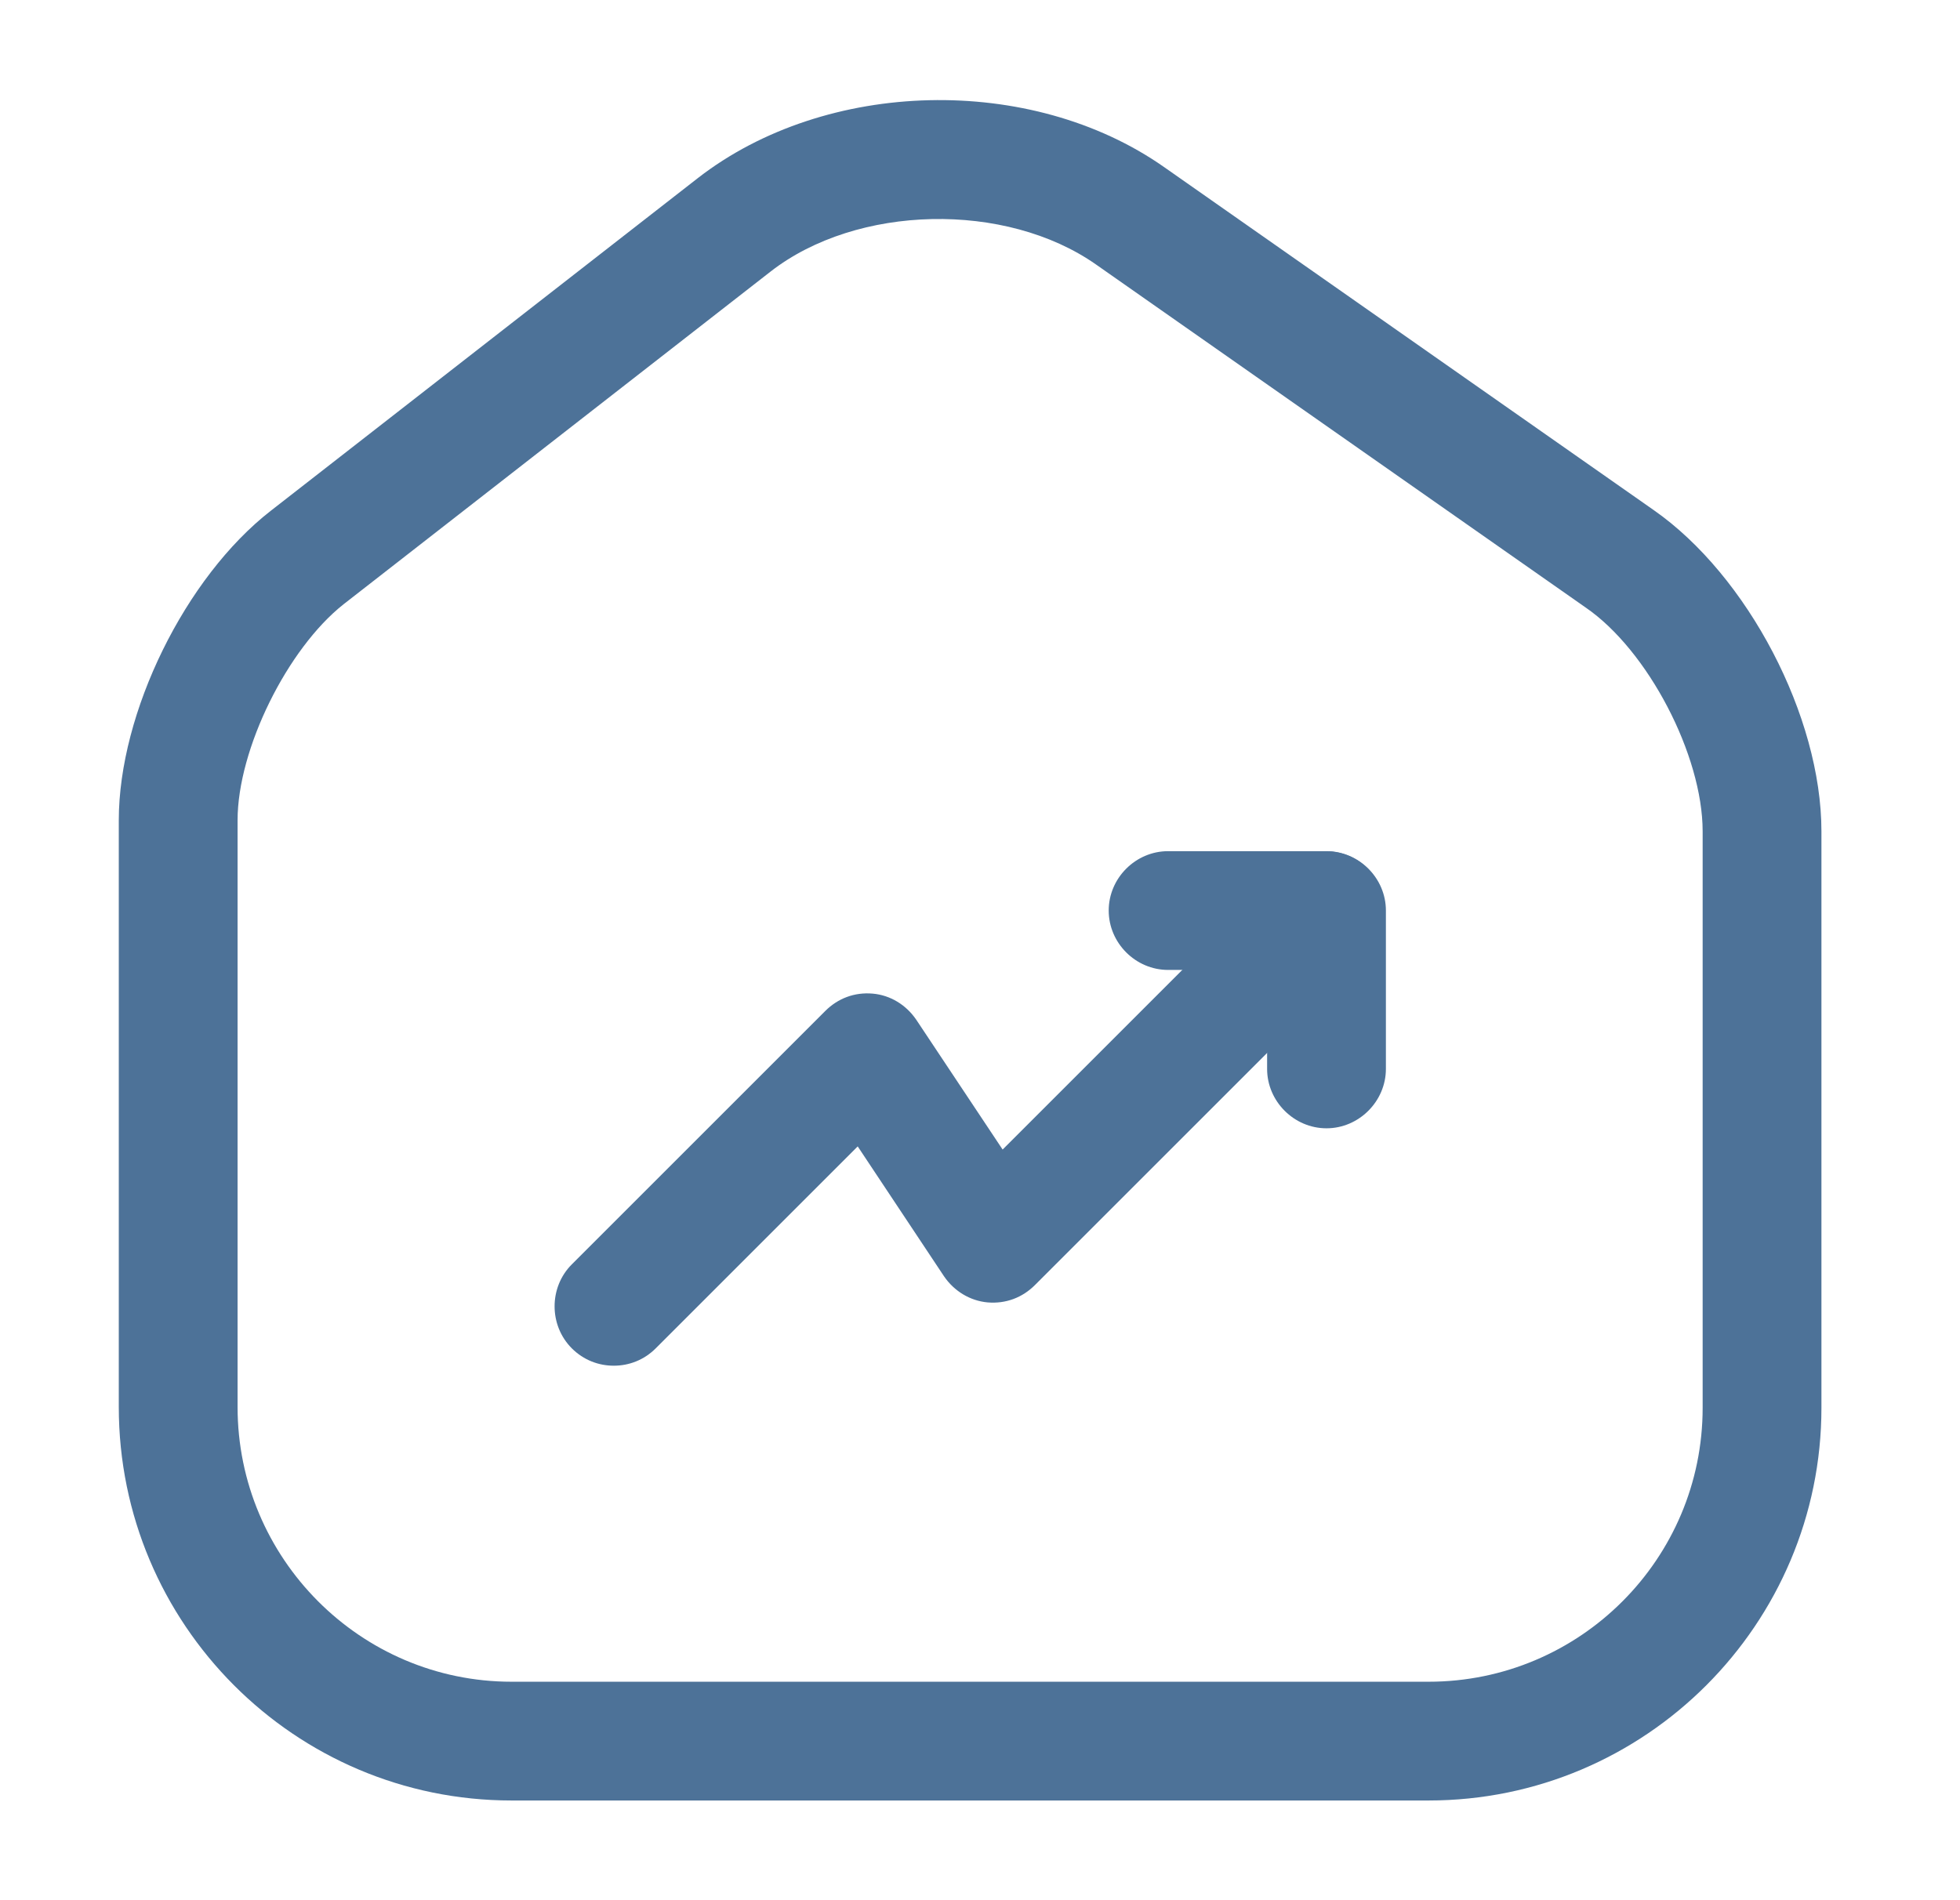
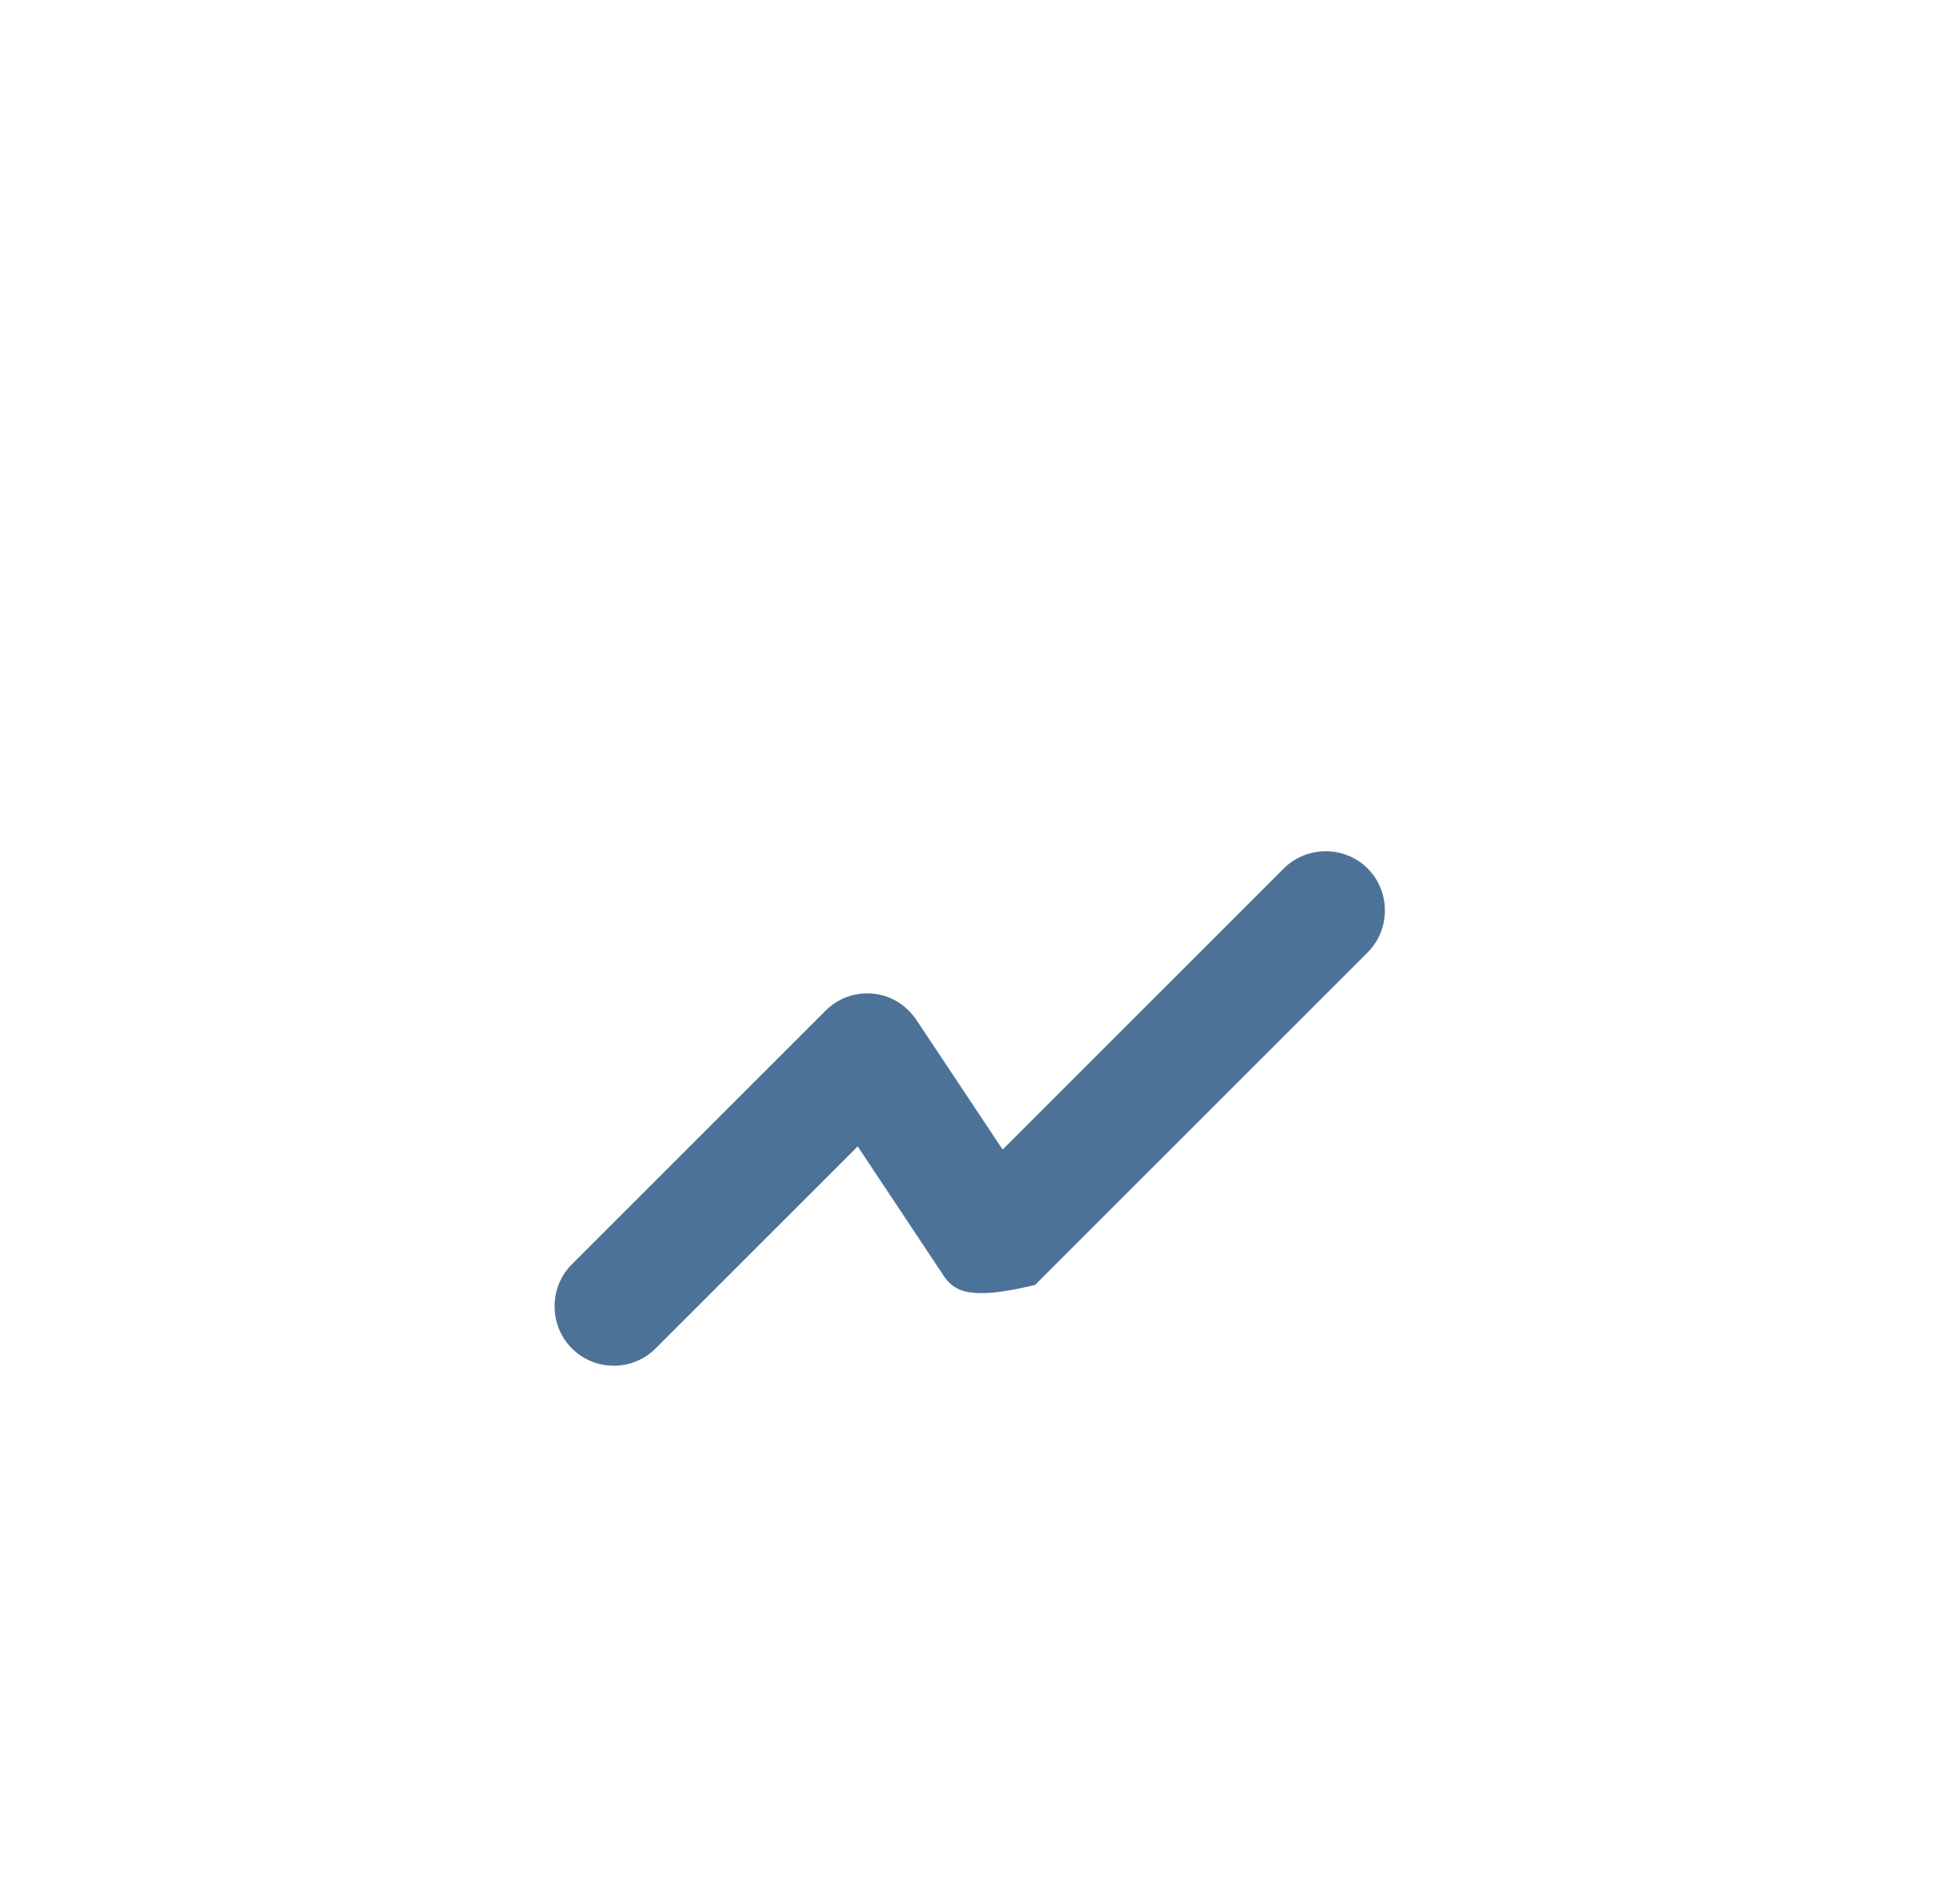
<svg xmlns="http://www.w3.org/2000/svg" width="33" height="32" viewBox="0 0 33 32" fill="none">
-   <path d="M24.053 30.321H8.613C4.96 30.321 2 27.348 2 23.694V13.814C2 12.001 3.12 9.721 4.56 8.601L11.747 3.001C13.907 1.321 17.36 1.241 19.6 2.814L27.84 8.588C29.427 9.694 30.667 12.068 30.667 14.001V23.708C30.667 27.348 27.707 30.321 24.053 30.321ZM12.973 4.574L5.787 10.174C4.84 10.921 4 12.614 4 13.814V23.694C4 26.241 6.067 28.321 8.613 28.321H24.053C26.6 28.321 28.667 26.254 28.667 23.708V14.001C28.667 12.721 27.747 10.948 26.693 10.228L18.453 4.454C16.933 3.388 14.427 3.441 12.973 4.574Z" fill="#4D7298" />
-   <path d="M10.334 22.999C10.081 22.999 9.827 22.906 9.627 22.706C9.241 22.319 9.241 21.679 9.627 21.293L13.894 17.026C14.107 16.813 14.387 16.706 14.694 16.733C14.987 16.759 15.254 16.919 15.427 17.173L16.881 19.359L21.614 14.626C22.001 14.239 22.641 14.239 23.027 14.626C23.414 15.013 23.414 15.653 23.027 16.039L17.427 21.639C17.214 21.853 16.934 21.959 16.627 21.933C16.334 21.906 16.067 21.746 15.894 21.493L14.441 19.306L11.041 22.706C10.841 22.906 10.587 22.999 10.334 22.999Z" fill="#4D7298" />
-   <path d="M22.334 19.001C21.787 19.001 21.334 18.547 21.334 18.001V16.334H19.667C19.12 16.334 18.667 15.881 18.667 15.334C18.667 14.787 19.12 14.334 19.667 14.334H22.334C22.88 14.334 23.334 14.787 23.334 15.334V18.001C23.334 18.547 22.88 19.001 22.334 19.001Z" fill="#4D7298" />
+   <path d="M10.334 22.999C10.081 22.999 9.827 22.906 9.627 22.706C9.241 22.319 9.241 21.679 9.627 21.293L13.894 17.026C14.107 16.813 14.387 16.706 14.694 16.733C14.987 16.759 15.254 16.919 15.427 17.173L16.881 19.359L21.614 14.626C22.001 14.239 22.641 14.239 23.027 14.626C23.414 15.013 23.414 15.653 23.027 16.039L17.427 21.639C16.334 21.906 16.067 21.746 15.894 21.493L14.441 19.306L11.041 22.706C10.841 22.906 10.587 22.999 10.334 22.999Z" fill="#4D7298" />
</svg>